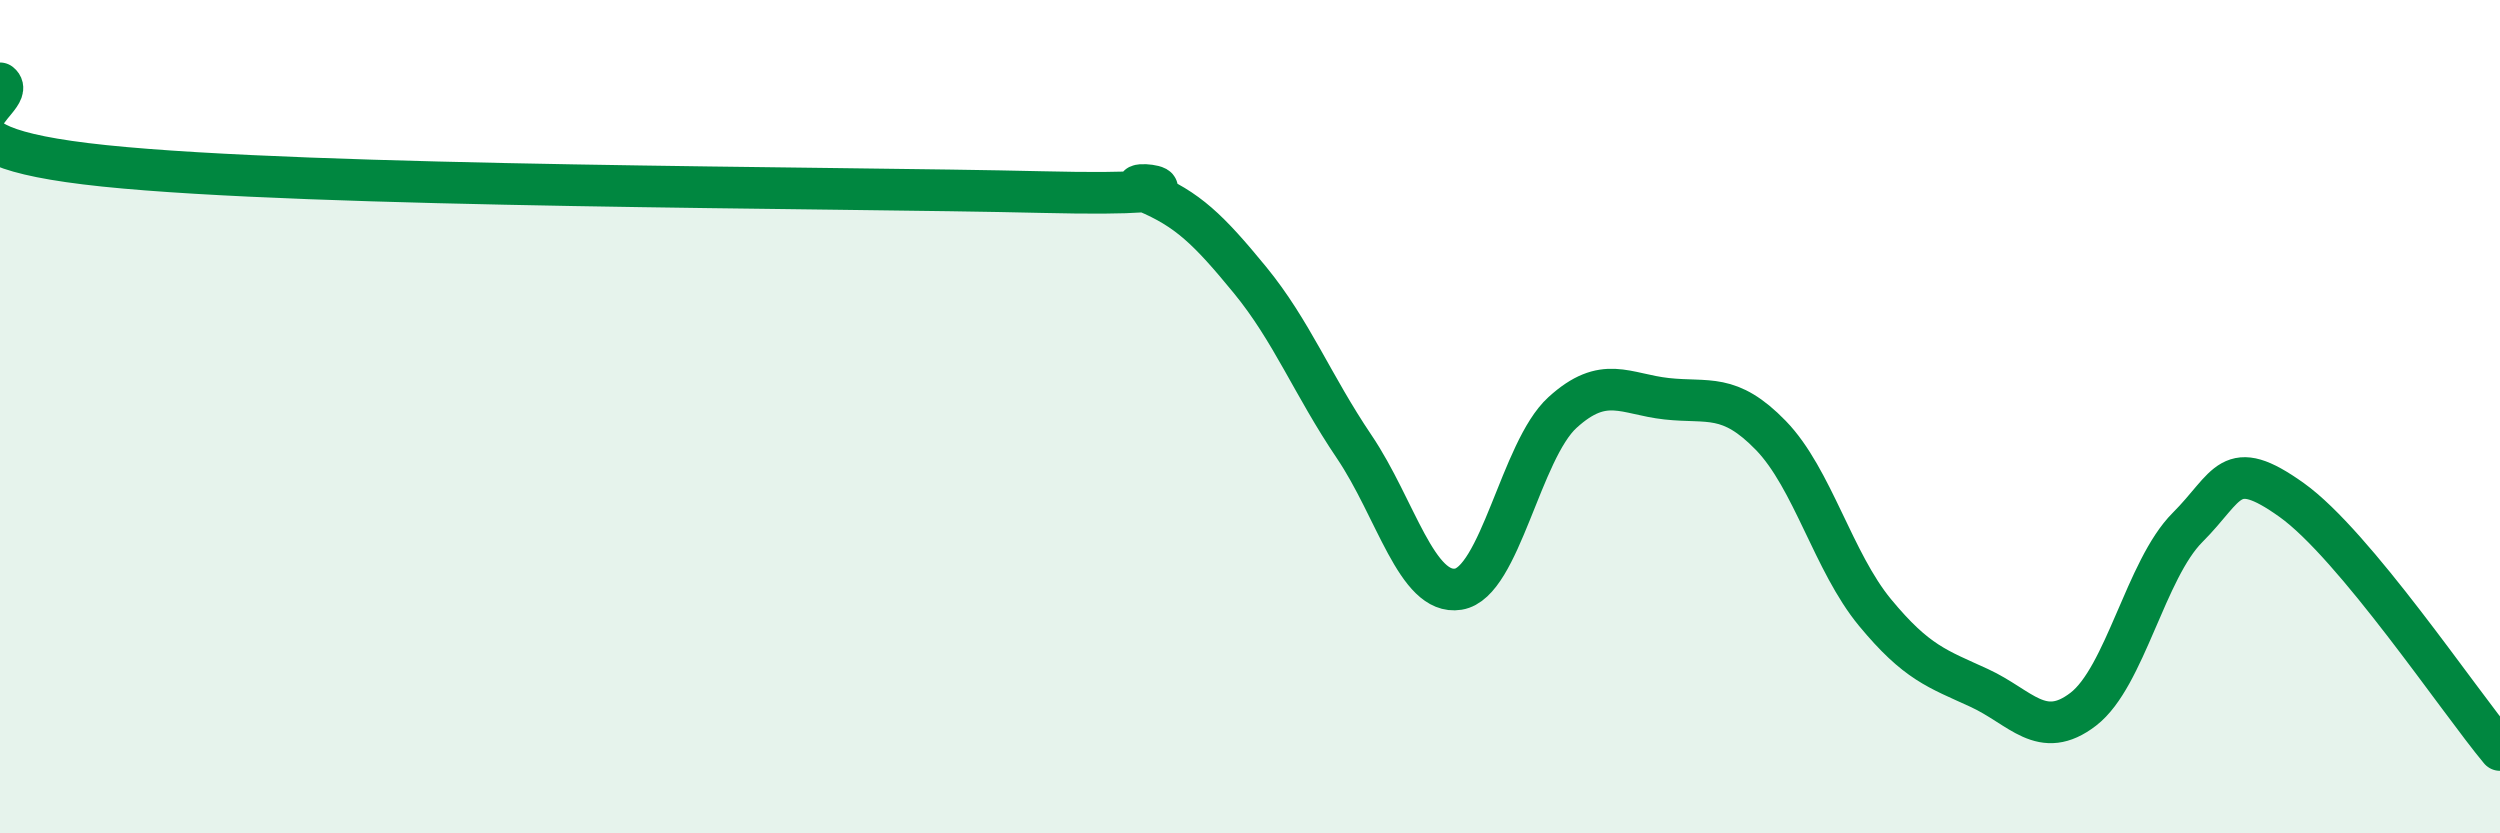
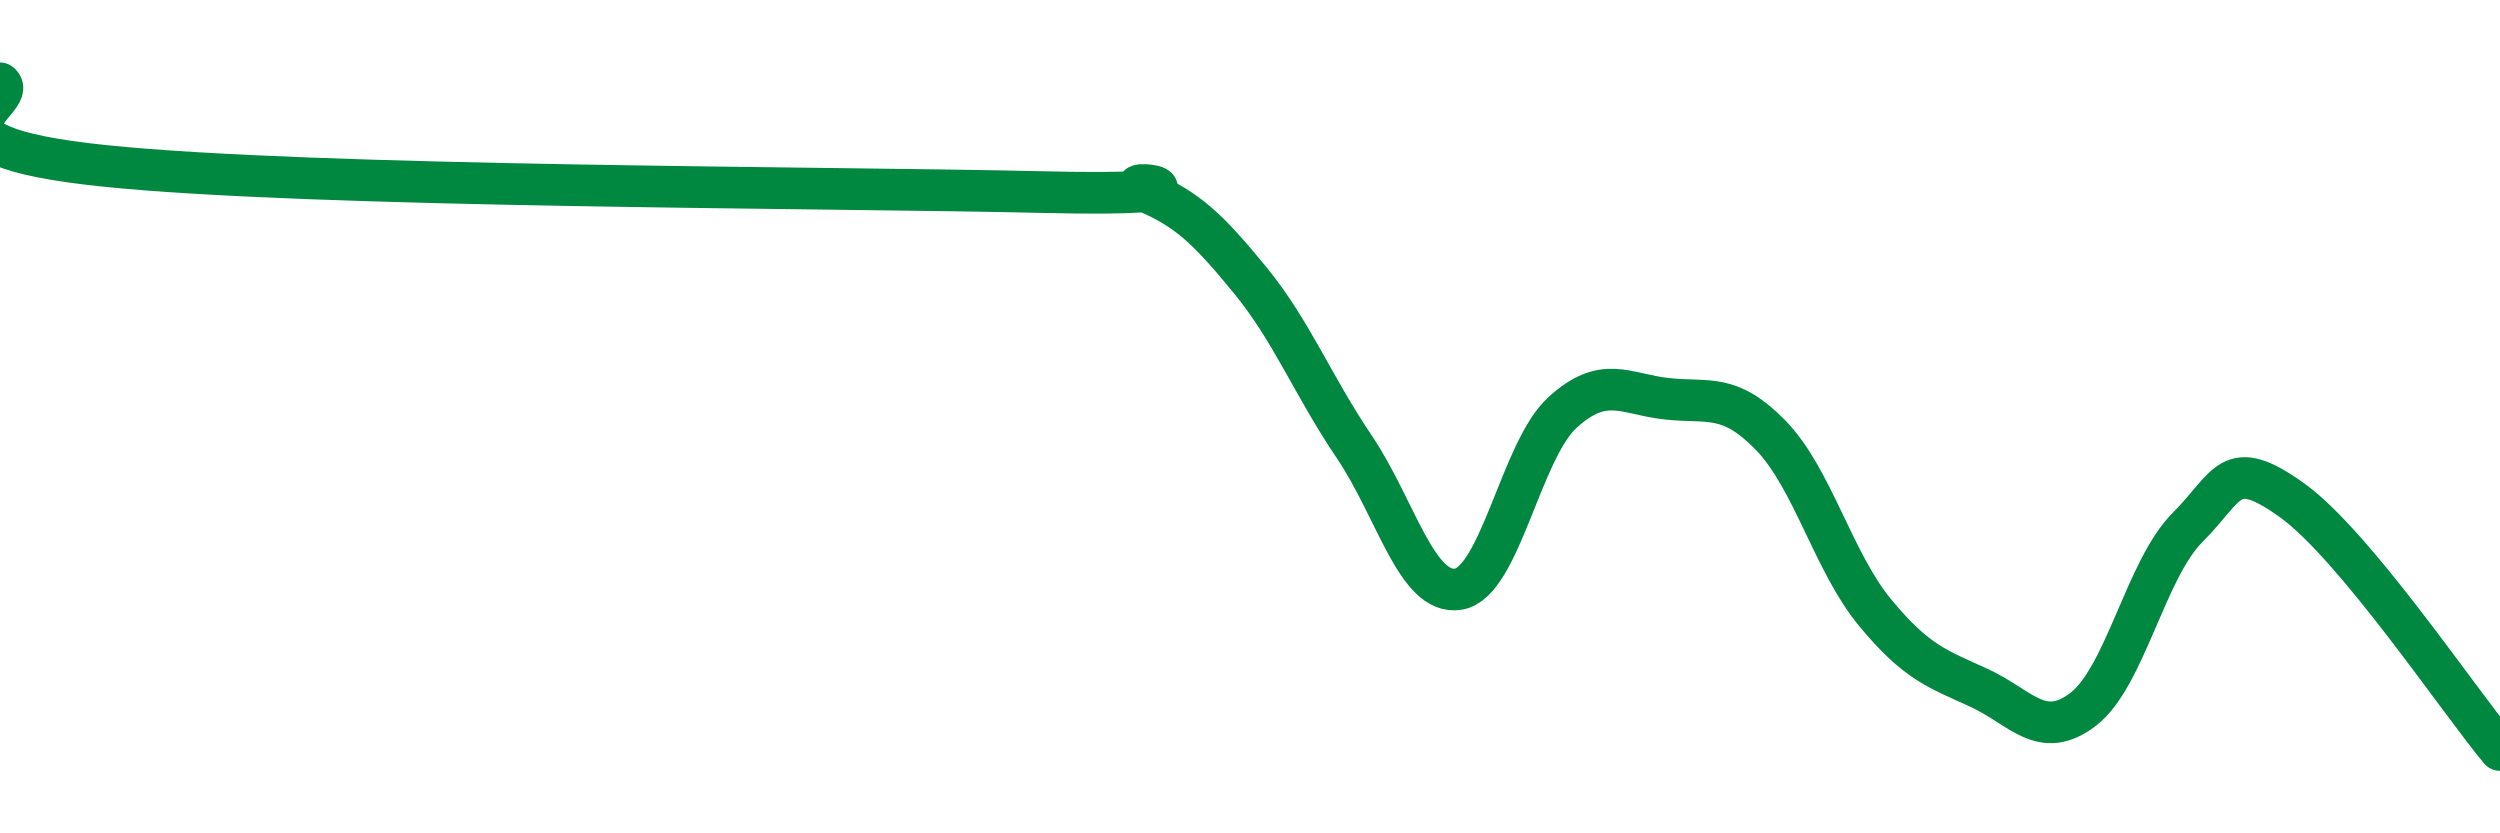
<svg xmlns="http://www.w3.org/2000/svg" width="60" height="20" viewBox="0 0 60 20">
-   <path d="M 0,2 C 0.5,2.4 -2.5,3.46 2.5,3.98 C 7.5,4.5 20,4.49 25,4.61 C 30,4.73 26.5,4.18 27.5,4.6 C 28.5,5.02 29,5.5 30,6.72 C 31,7.94 31.5,9.24 32.5,10.72 C 33.5,12.2 34,14.3 35,14.14 C 36,13.98 36.5,10.81 37.5,9.9 C 38.5,8.99 39,9.46 40,9.57 C 41,9.68 41.5,9.42 42.5,10.45 C 43.5,11.48 44,13.49 45,14.7 C 46,15.91 46.5,16.05 47.5,16.51 C 48.5,16.97 49,17.79 50,17.02 C 51,16.25 51.5,13.66 52.5,12.66 C 53.5,11.66 53.5,10.93 55,12 C 56.5,13.07 59,16.8 60,18L60 20L0 20Z" fill="#008740" opacity="0.1" stroke-linecap="round" stroke-linejoin="round" />
  <path d="M 0,2 C 0.5,2.4 -2.5,3.46 2.5,3.98 C 7.5,4.5 20,4.49 25,4.61 C 30,4.73 26.5,4.18 27.5,4.6 C 28.5,5.02 29,5.5 30,6.72 C 31,7.94 31.5,9.24 32.5,10.72 C 33.5,12.2 34,14.3 35,14.14 C 36,13.98 36.5,10.81 37.5,9.9 C 38.5,8.99 39,9.46 40,9.57 C 41,9.68 41.5,9.42 42.5,10.45 C 43.5,11.48 44,13.49 45,14.7 C 46,15.91 46.5,16.05 47.5,16.51 C 48.5,16.97 49,17.79 50,17.02 C 51,16.25 51.5,13.66 52.5,12.66 C 53.5,11.66 53.5,10.93 55,12 C 56.5,13.07 59,16.8 60,18" stroke="#008740" stroke-width="1" fill="none" stroke-linecap="round" stroke-linejoin="round" />
</svg>